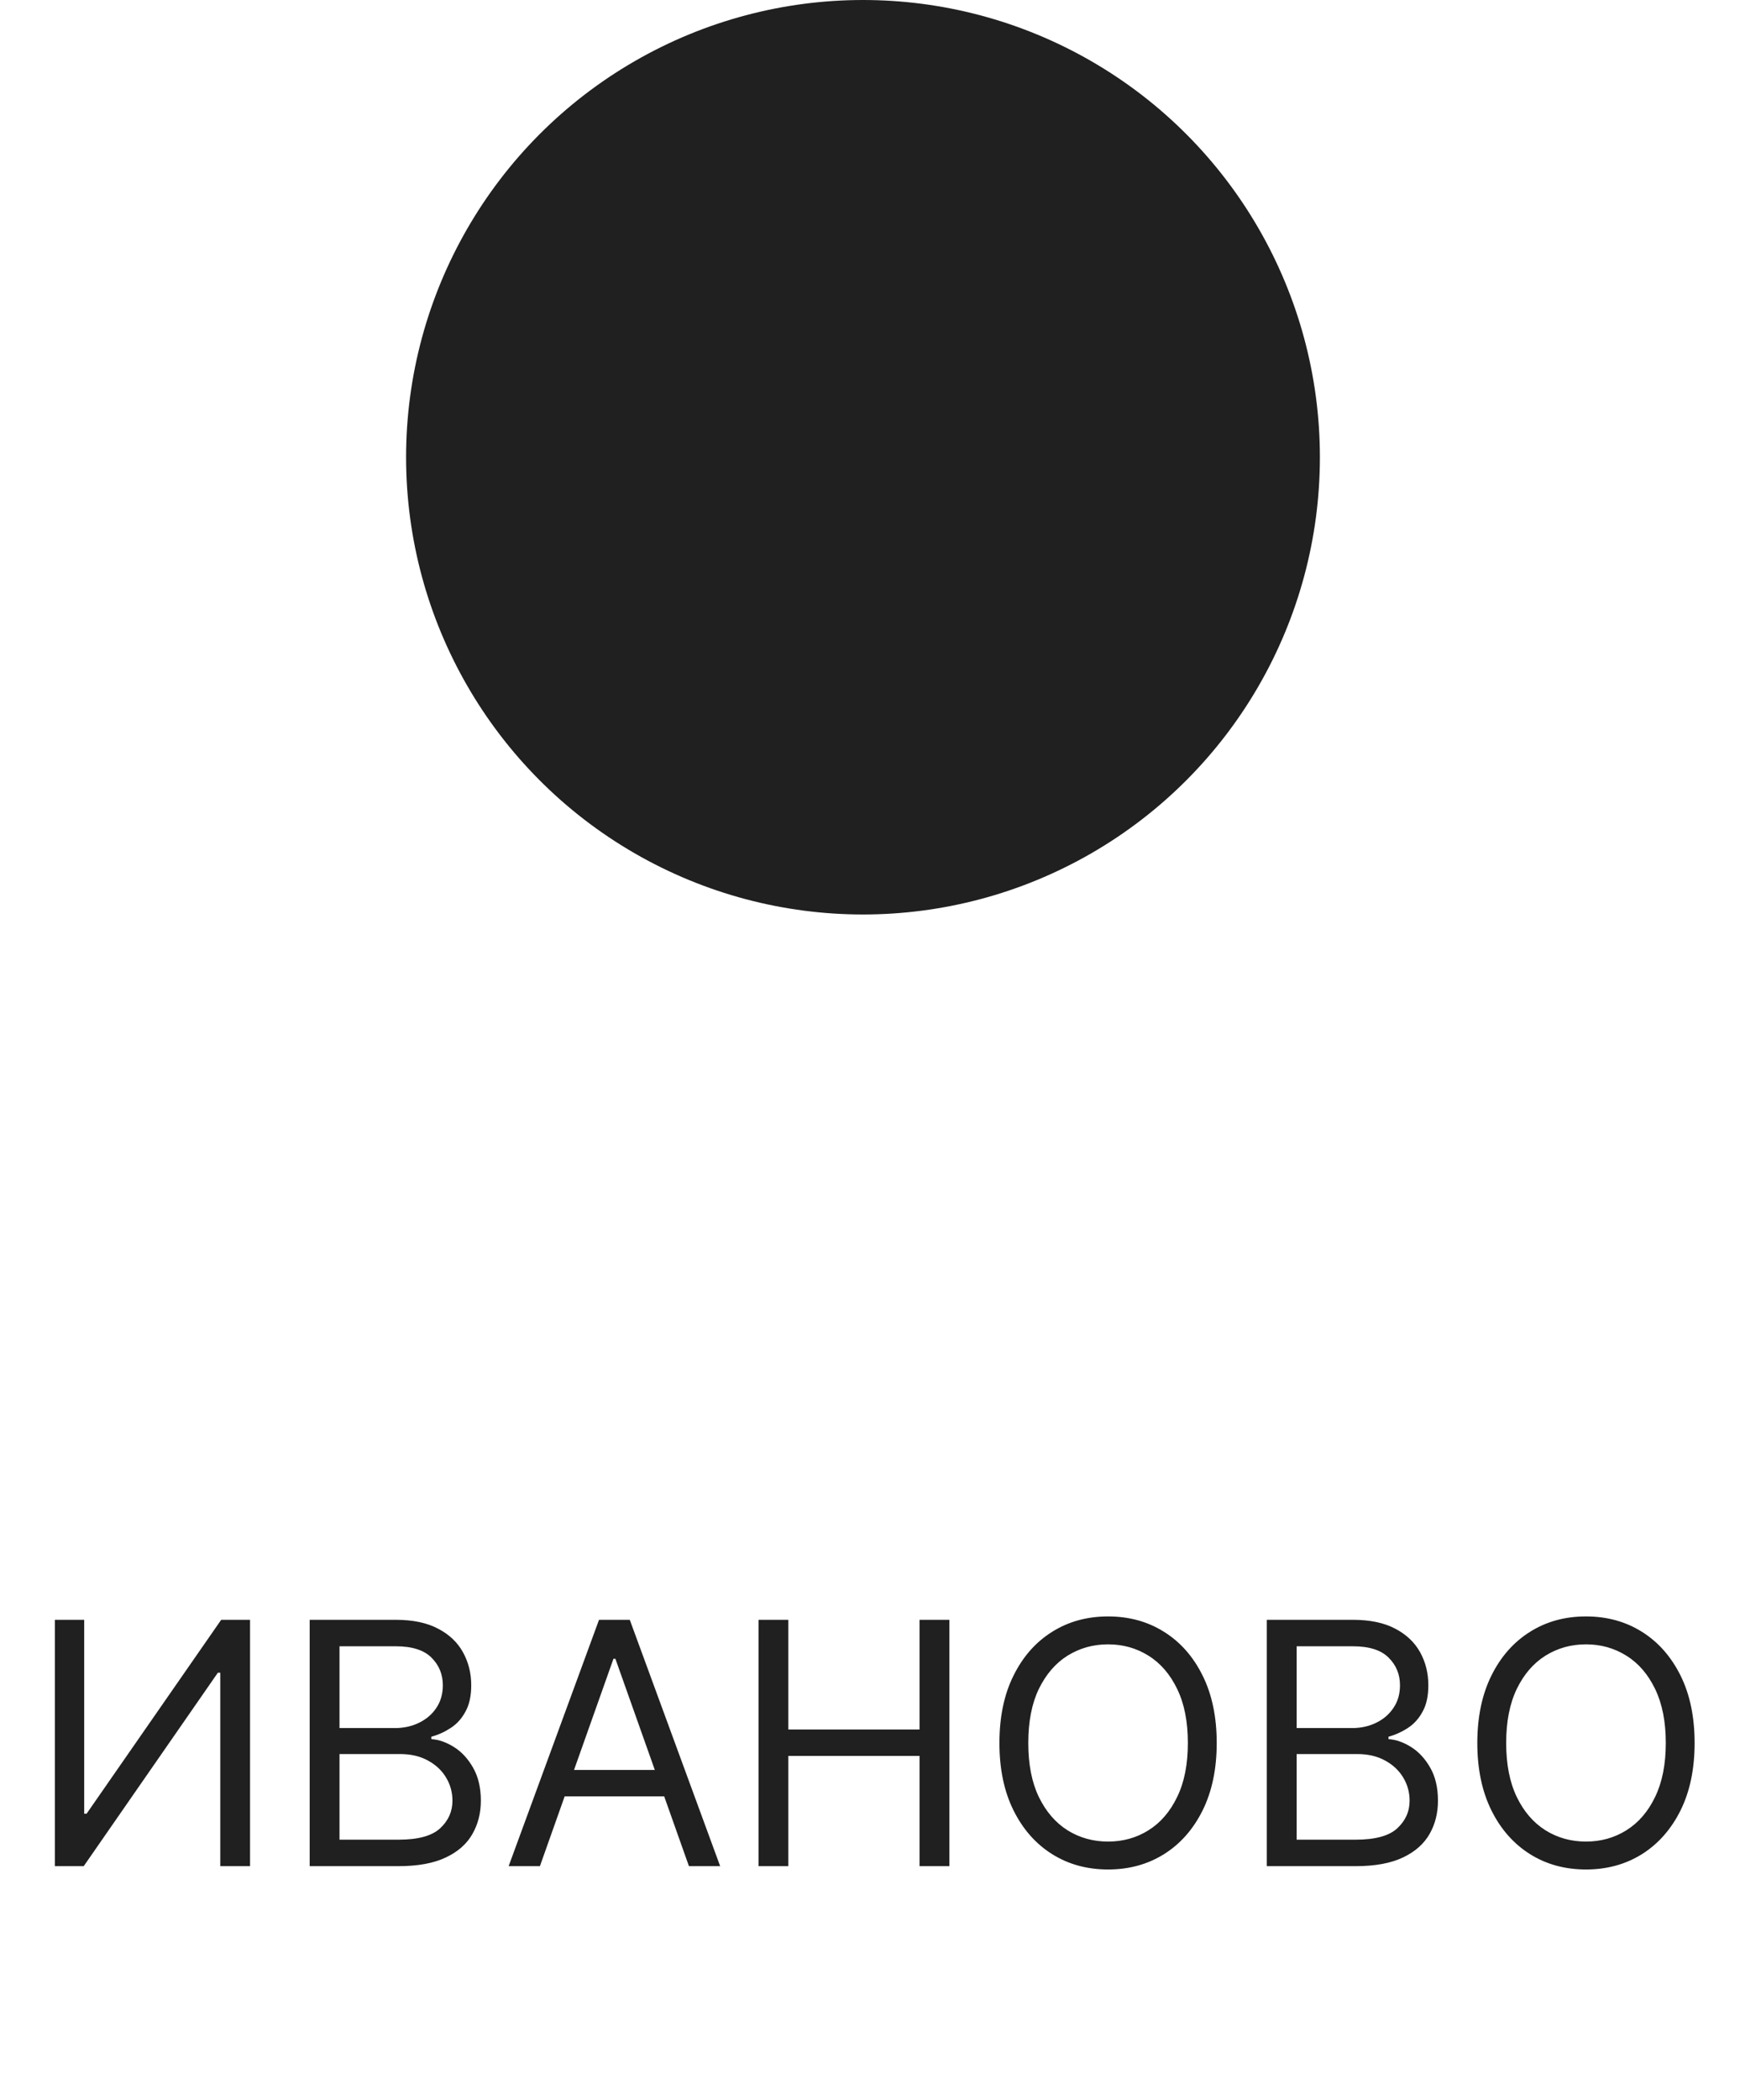
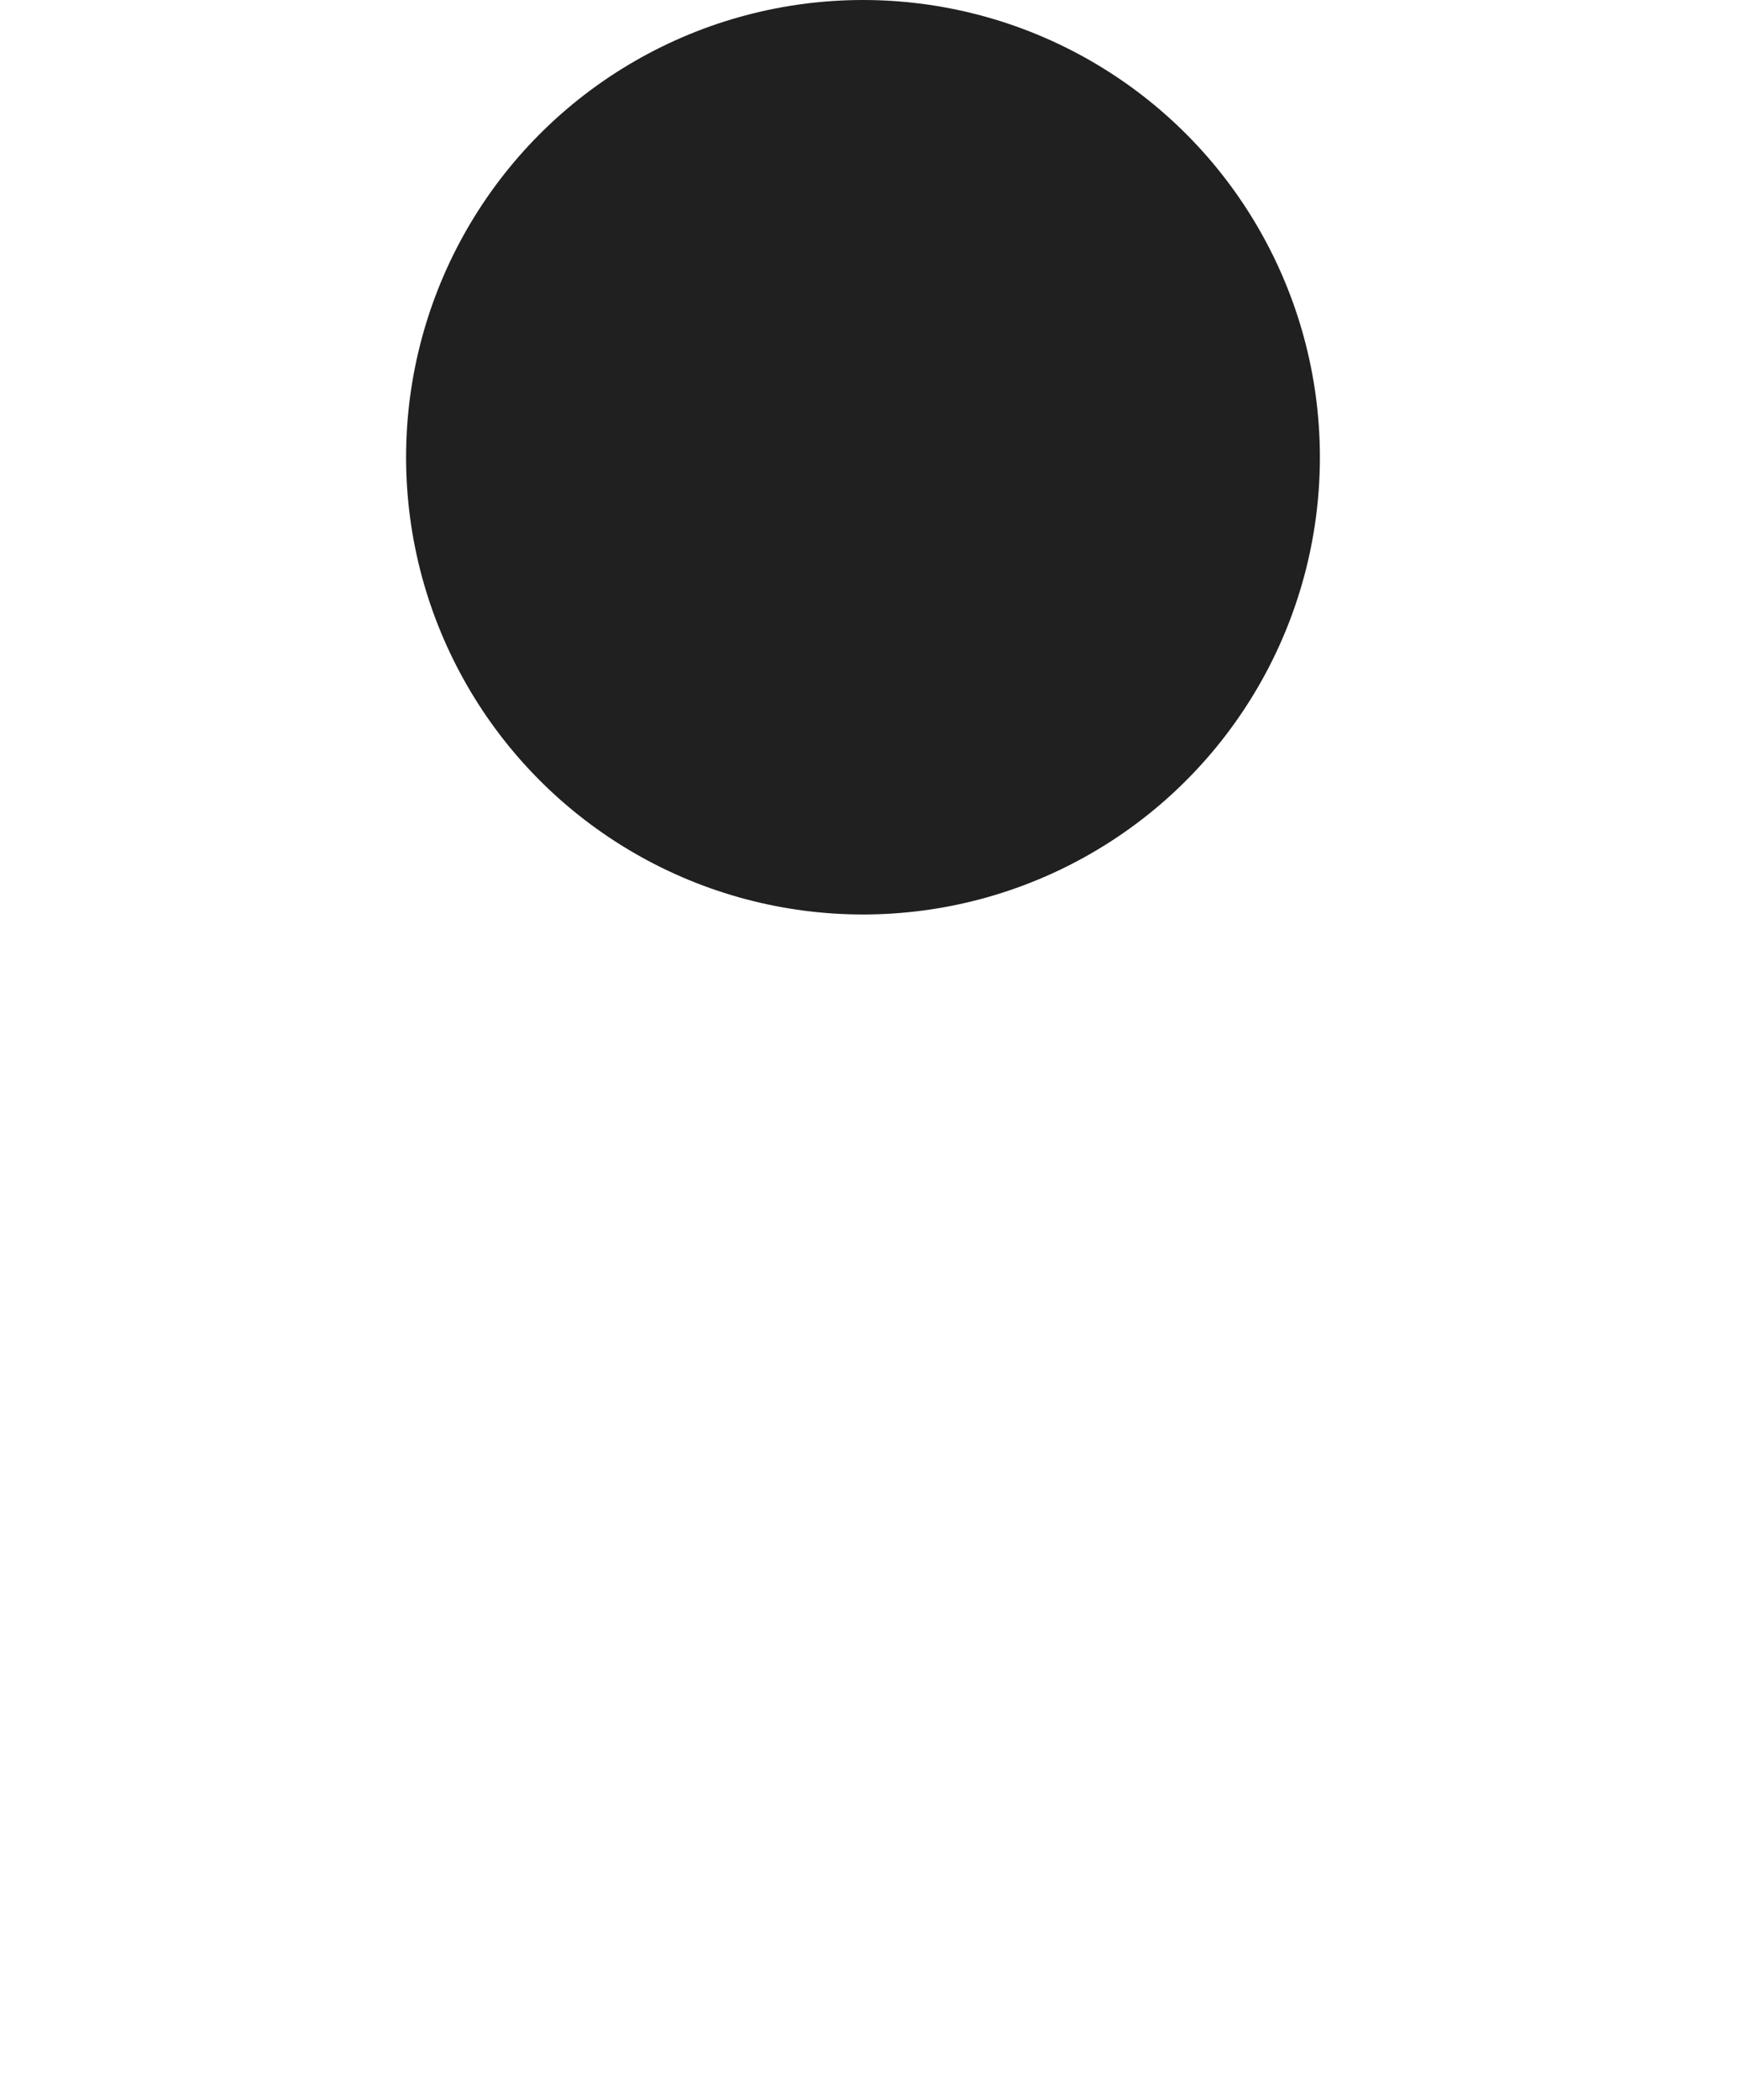
<svg xmlns="http://www.w3.org/2000/svg" width="34" height="41" viewBox="0 0 34 41" fill="none">
  <circle cx="16.863" cy="8.928" r="8.928" fill="#202020" />
-   <path d="M1.072 31.628H1.645V35.414H1.692L4.322 31.628H4.886V36.438H4.304V32.661H4.257L1.636 36.438H1.072V31.628ZM6.051 36.438V31.628H7.733C8.068 31.628 8.344 31.686 8.562 31.802C8.78 31.916 8.942 32.07 9.048 32.264C9.154 32.457 9.208 32.671 9.208 32.906C9.208 33.112 9.171 33.283 9.097 33.417C9.025 33.552 8.93 33.659 8.811 33.737C8.693 33.815 8.566 33.873 8.428 33.911V33.958C8.575 33.967 8.723 34.019 8.872 34.113C9.021 34.206 9.145 34.341 9.245 34.517C9.345 34.692 9.396 34.906 9.396 35.16C9.396 35.401 9.341 35.618 9.231 35.81C9.122 36.003 8.949 36.156 8.712 36.268C8.476 36.381 8.168 36.438 7.789 36.438H6.051ZM6.634 35.921H7.789C8.17 35.921 8.44 35.847 8.599 35.7C8.761 35.551 8.841 35.371 8.841 35.16C8.841 34.997 8.8 34.847 8.717 34.709C8.634 34.57 8.516 34.459 8.362 34.376C8.209 34.291 8.027 34.249 7.817 34.249H6.634V35.921ZM6.634 33.742H7.714C7.889 33.742 8.048 33.707 8.188 33.638C8.331 33.569 8.444 33.472 8.527 33.347C8.611 33.222 8.653 33.075 8.653 32.906C8.653 32.694 8.58 32.515 8.433 32.368C8.286 32.219 8.052 32.145 7.733 32.145H6.634V33.742ZM10.55 36.438H9.939L11.705 31.628H12.306L14.072 36.438H13.462L12.025 32.389H11.987L10.55 36.438ZM10.775 34.559H13.236V35.075H10.775V34.559ZM14.822 36.438V31.628H15.404V33.77H17.968V31.628H18.551V36.438H17.968V34.286H15.404V36.438H14.822ZM23.775 34.033C23.775 34.54 23.683 34.978 23.5 35.348C23.317 35.717 23.066 36.002 22.746 36.203C22.427 36.403 22.062 36.503 21.652 36.503C21.242 36.503 20.877 36.403 20.558 36.203C20.238 36.002 19.987 35.717 19.804 35.348C19.62 34.978 19.529 34.54 19.529 34.033C19.529 33.526 19.62 33.087 19.804 32.718C19.987 32.348 20.238 32.063 20.558 31.863C20.877 31.662 21.242 31.562 21.652 31.562C22.062 31.562 22.427 31.662 22.746 31.863C23.066 32.063 23.317 32.348 23.5 32.718C23.683 33.087 23.775 33.526 23.775 34.033ZM23.211 34.033C23.211 33.616 23.142 33.265 23.002 32.978C22.864 32.692 22.677 32.475 22.441 32.328C22.206 32.181 21.943 32.107 21.652 32.107C21.361 32.107 21.097 32.181 20.86 32.328C20.626 32.475 20.439 32.692 20.299 32.978C20.161 33.265 20.093 33.616 20.093 34.033C20.093 34.449 20.161 34.801 20.299 35.087C20.439 35.374 20.626 35.59 20.86 35.738C21.097 35.885 21.361 35.958 21.652 35.958C21.943 35.958 22.206 35.885 22.441 35.738C22.677 35.59 22.864 35.374 23.002 35.087C23.142 34.801 23.211 34.449 23.211 34.033ZM24.754 36.438V31.628H26.436C26.771 31.628 27.047 31.686 27.265 31.802C27.482 31.916 27.644 32.07 27.751 32.264C27.857 32.457 27.91 32.671 27.91 32.906C27.91 33.112 27.874 33.283 27.8 33.417C27.728 33.552 27.633 33.659 27.514 33.737C27.396 33.815 27.268 33.873 27.131 33.911V33.958C27.278 33.967 27.426 34.019 27.575 34.113C27.723 34.206 27.848 34.341 27.948 34.517C28.048 34.692 28.098 34.906 28.098 35.16C28.098 35.401 28.044 35.618 27.934 35.81C27.824 36.003 27.651 36.156 27.415 36.268C27.178 36.381 26.871 36.438 26.492 36.438H24.754ZM25.337 35.921H26.492C26.872 35.921 27.142 35.847 27.302 35.7C27.463 35.551 27.544 35.371 27.544 35.16C27.544 34.997 27.503 34.847 27.42 34.709C27.337 34.57 27.218 34.459 27.065 34.376C26.912 34.291 26.73 34.249 26.52 34.249H25.337V35.921ZM25.337 33.742H26.417C26.592 33.742 26.75 33.707 26.891 33.638C27.034 33.569 27.146 33.472 27.229 33.347C27.314 33.222 27.356 33.075 27.356 32.906C27.356 32.694 27.283 32.515 27.135 32.368C26.988 32.219 26.755 32.145 26.436 32.145H25.337V33.742ZM33.113 34.033C33.113 34.54 33.022 34.978 32.839 35.348C32.655 35.717 32.404 36.002 32.085 36.203C31.765 36.403 31.401 36.503 30.99 36.503C30.58 36.503 30.215 36.403 29.896 36.203C29.577 36.002 29.325 35.717 29.142 35.348C28.959 34.978 28.867 34.54 28.867 34.033C28.867 33.526 28.959 33.087 29.142 32.718C29.325 32.348 29.577 32.063 29.896 31.863C30.215 31.662 30.58 31.562 30.99 31.562C31.401 31.562 31.765 31.662 32.085 31.863C32.404 32.063 32.655 32.348 32.839 32.718C33.022 33.087 33.113 33.526 33.113 34.033ZM32.55 34.033C32.55 33.616 32.48 33.265 32.341 32.978C32.203 32.692 32.016 32.475 31.779 32.328C31.544 32.181 31.282 32.107 30.99 32.107C30.699 32.107 30.435 32.181 30.199 32.328C29.964 32.475 29.777 32.692 29.638 32.978C29.5 33.265 29.431 33.616 29.431 34.033C29.431 34.449 29.5 34.801 29.638 35.087C29.777 35.374 29.964 35.59 30.199 35.738C30.435 35.885 30.699 35.958 30.99 35.958C31.282 35.958 31.544 35.885 31.779 35.738C32.016 35.59 32.203 35.374 32.341 35.087C32.48 34.801 32.55 34.449 32.55 34.033Z" fill="#202020" />
</svg>